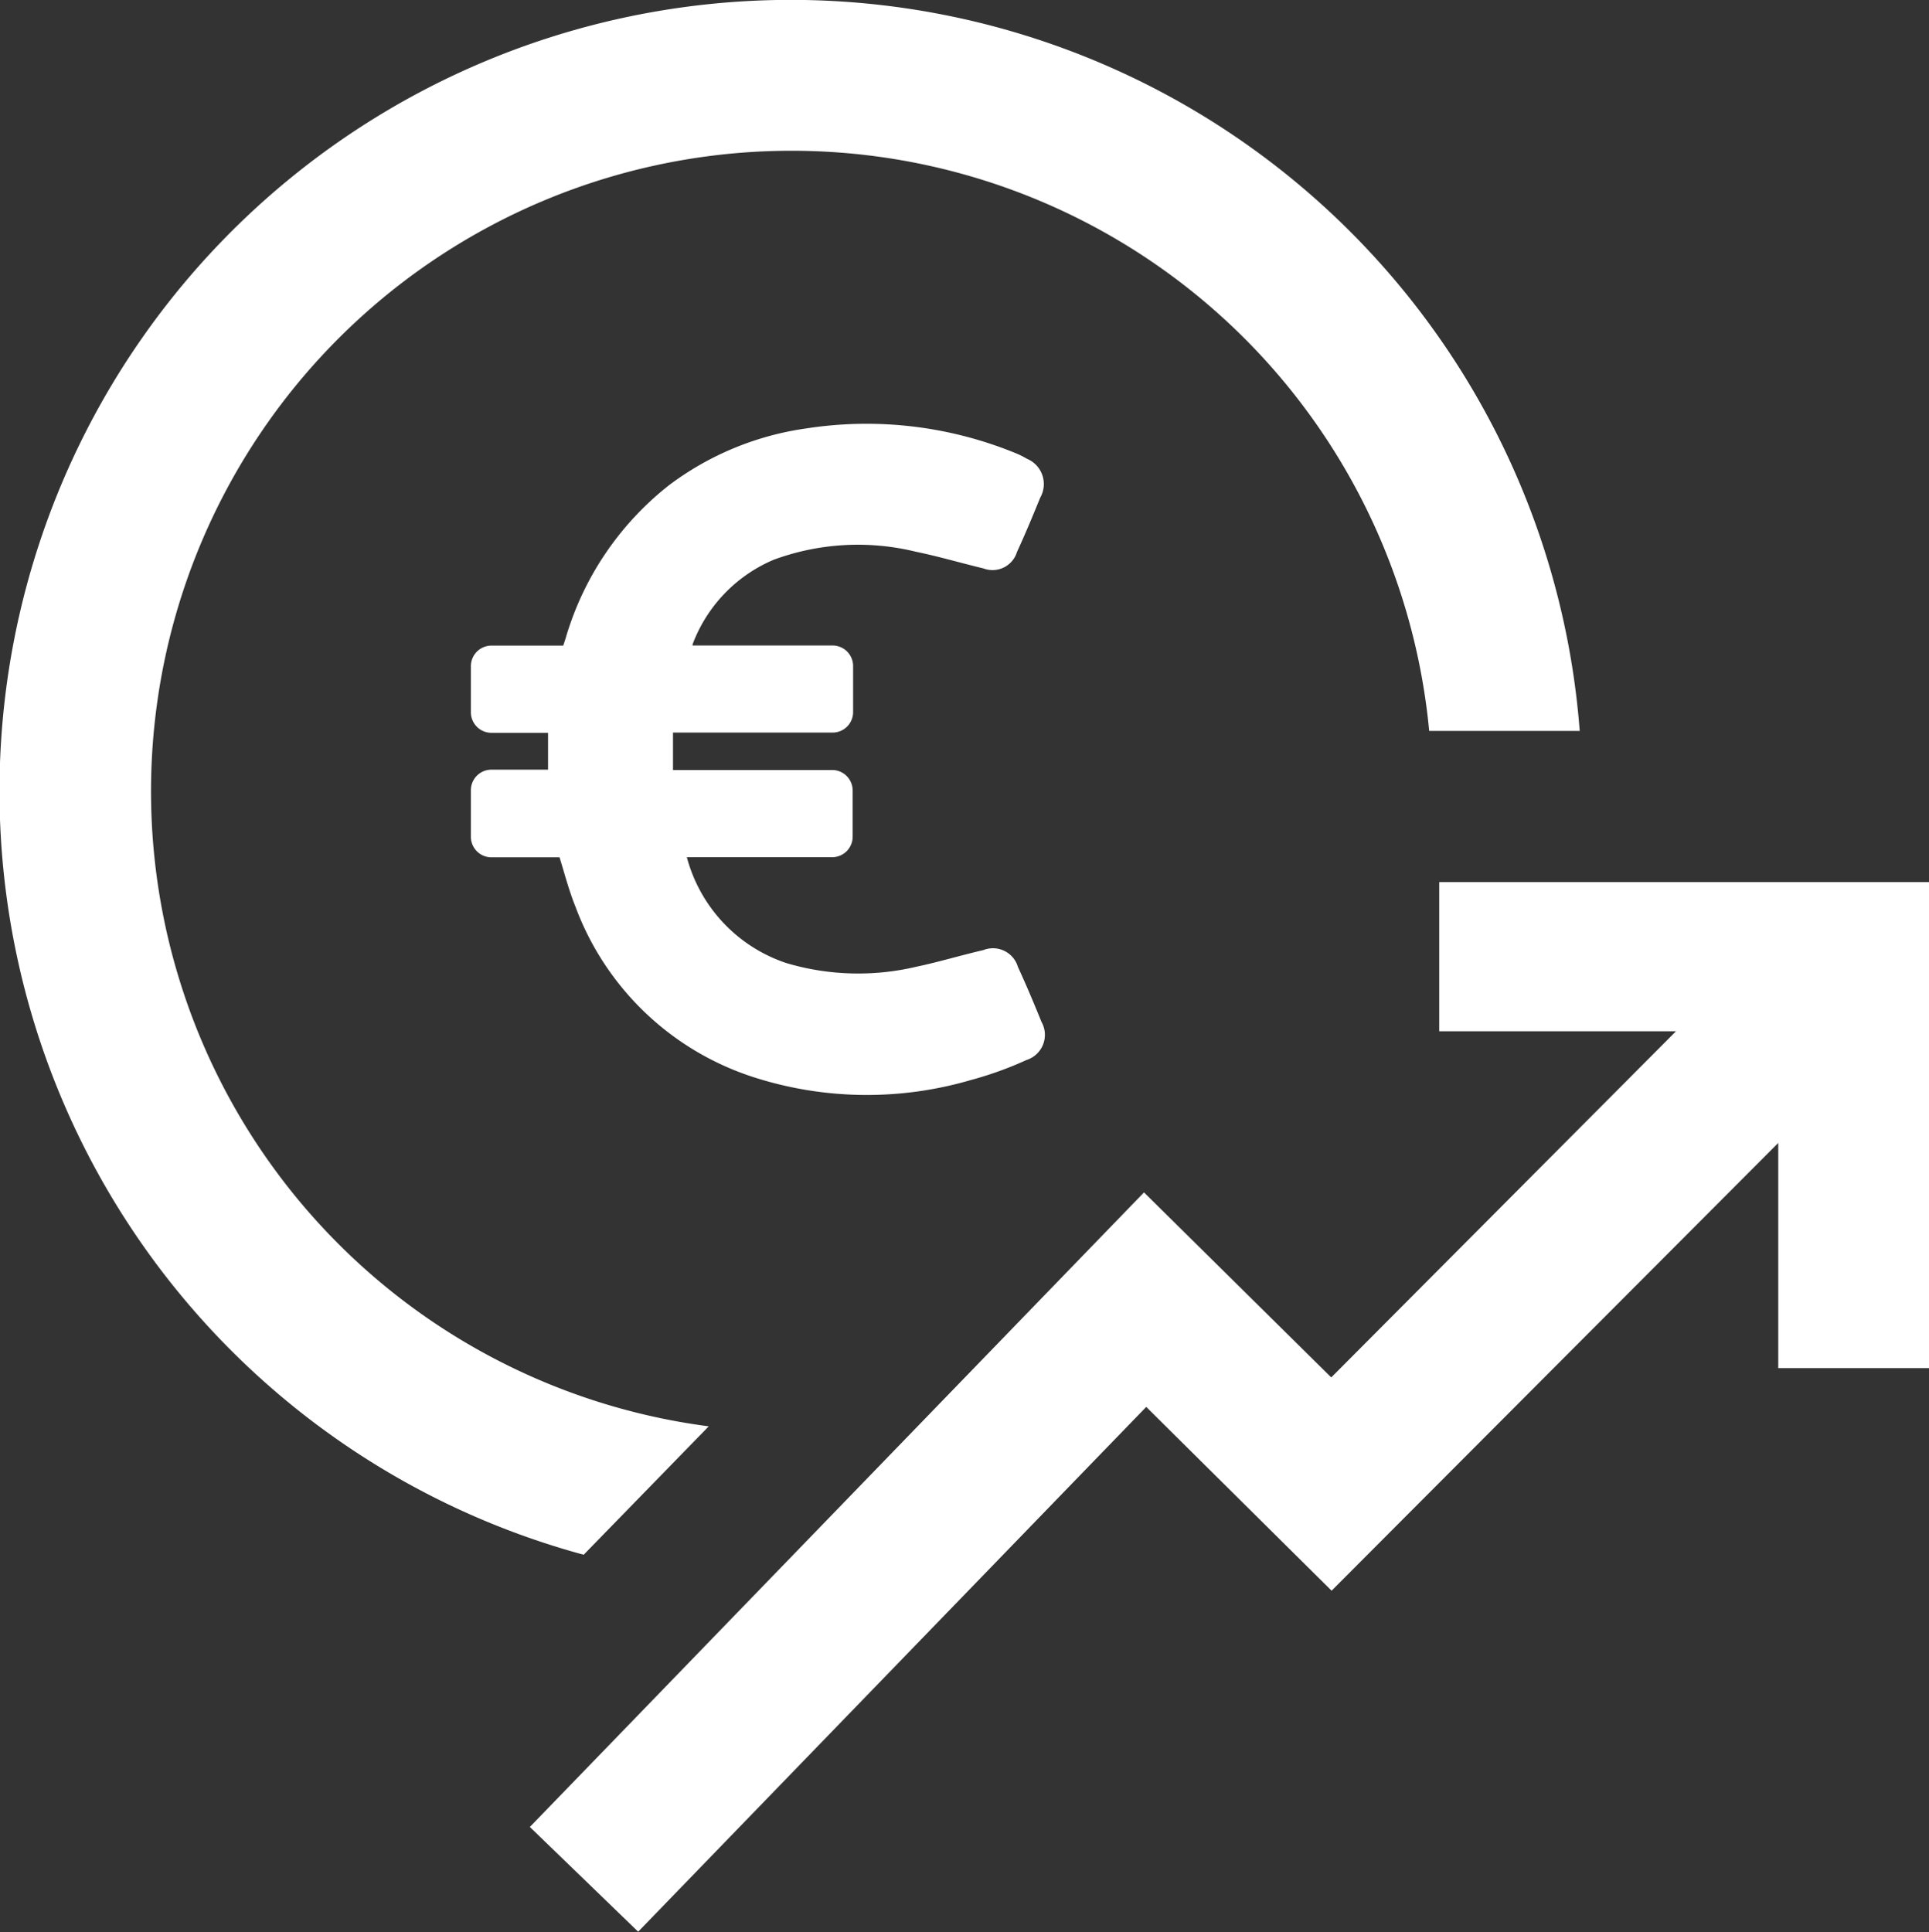
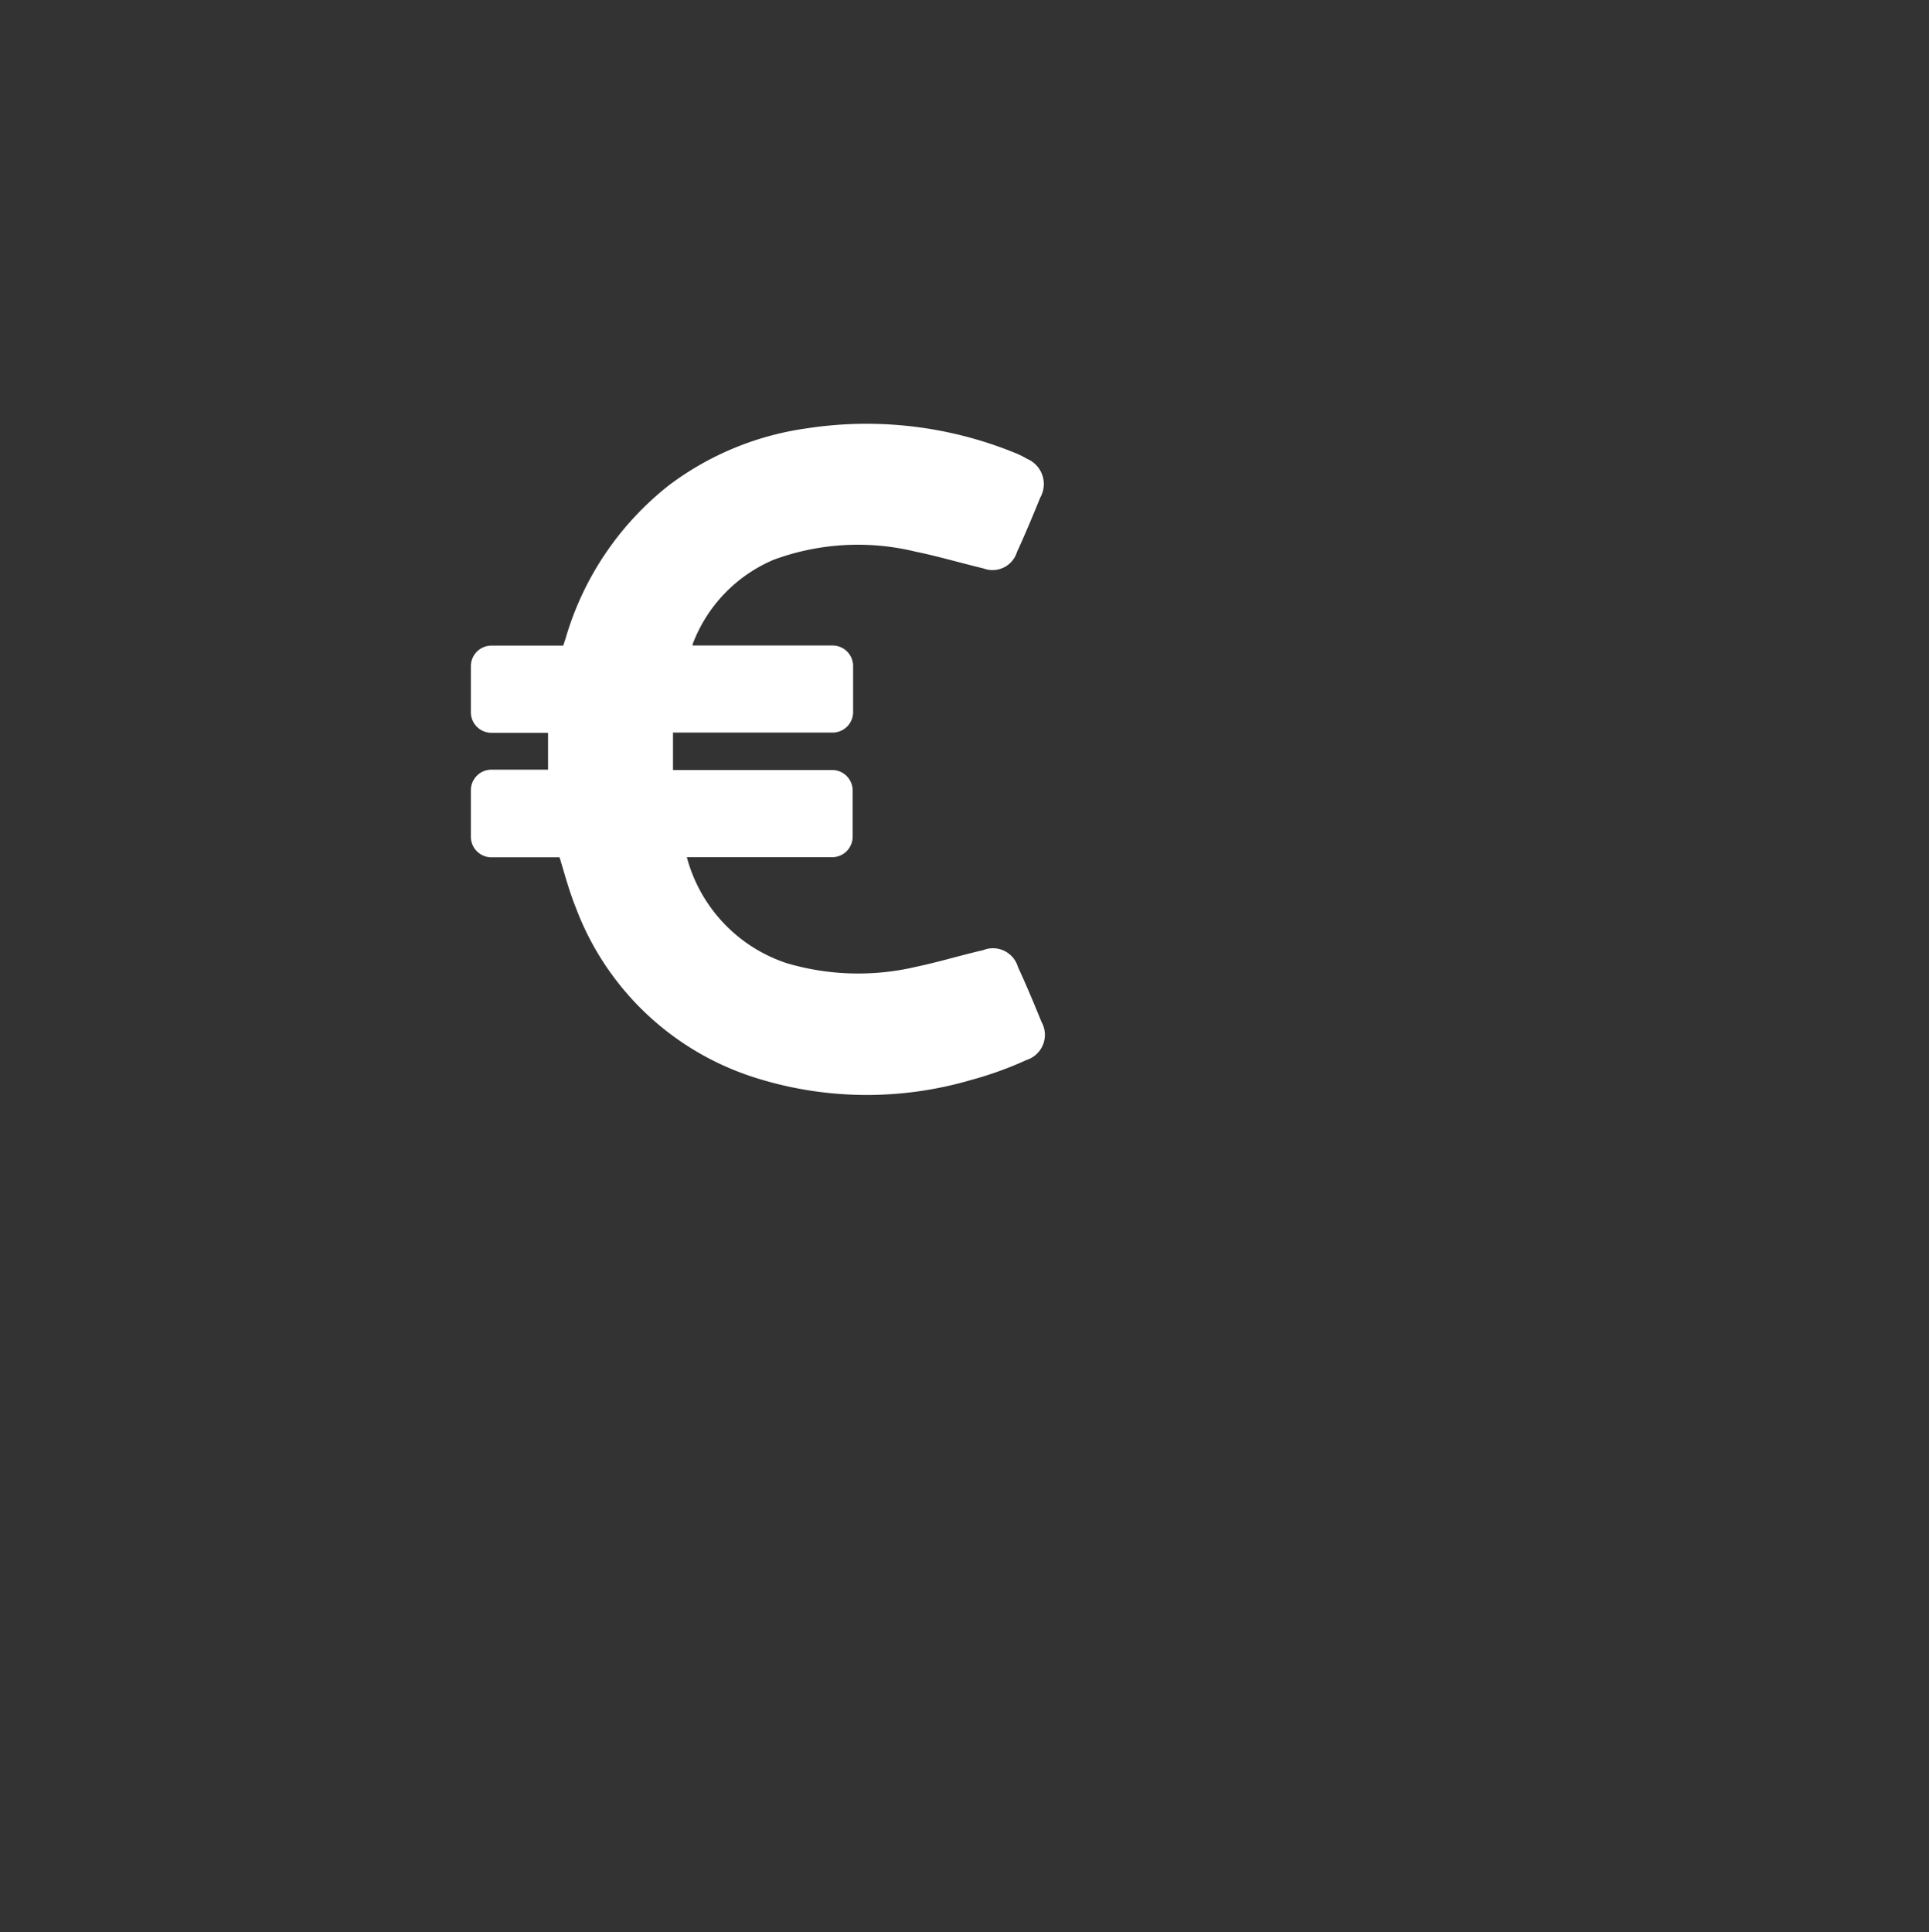
<svg xmlns="http://www.w3.org/2000/svg" width="17.275" height="17.306" viewBox="0 0 17.275 17.306">
  <rect x="0" y="0" width="17.275" height="17.306" fill="#333333" stroke="none" />
  <g id="Groupe_17872" data-name="Groupe 17872" transform="translate(-257.264 -2649.255)">
    <g id="Groupe_17754" data-name="Groupe 17754" transform="translate(257.264 2649.255)">
-       <path id="application-bourse" d="M17.728,7.9v4.353h-1.35V10.236l-4,4.01L10.718,12.6l-4.55,4.7-.97-.938,5.5-5.683,1.677,1.657,3.087-3.1H13.342V7.9ZM6.8,12.774a5.736,5.736,0,1,1,6.452-6.228H14.6a7.086,7.086,0,1,0-8.92,7.378Z" transform="translate(-0.453)" fill="#fff" />
      <g id="euro" transform="translate(4.215 3.793)">
        <path id="Tracé_10747" data-name="Tracé 10747" d="M40.2,5.359c-.067-.165-.136-.33-.211-.492a.233.233,0,0,0-.31-.151c-.2.046-.4.107-.6.149a2.26,2.26,0,0,1-1.161-.032,1.37,1.37,0,0,1-.894-.949h1.3a.184.184,0,0,0,.185-.185V3.288a.184.184,0,0,0-.185-.185H36.9c0-.115,0-.225,0-.335h1.428a.184.184,0,0,0,.185-.185V2.173a.184.184,0,0,0-.185-.185H37.076a.019.019,0,0,1,0-.012,1.328,1.328,0,0,1,.726-.756,2.18,2.18,0,0,1,1.272-.072c.2.041.4.1.607.15a.229.229,0,0,0,.3-.149c.074-.16.141-.322.208-.486a.245.245,0,0,0-.119-.347A.771.771,0,0,0,39.96.262,3.519,3.519,0,0,0,38.1.043a2.659,2.659,0,0,0-1.235.509,2.706,2.706,0,0,0-.927,1.373l-.021.064h-.642a.184.184,0,0,0-.185.185v.411a.184.184,0,0,0,.185.185h.506V3.1h-.506a.184.184,0,0,0-.185.185V3.7a.184.184,0,0,0,.185.185h.609c.046.15.085.3.144.446a2.528,2.528,0,0,0,1.6,1.525,3.31,3.31,0,0,0,1.938.024,3.221,3.221,0,0,0,.5-.18A.236.236,0,0,0,40.2,5.359Z" transform="translate(-35.088 0)" fill="#fff" />
      </g>
    </g>
  </g>
</svg>